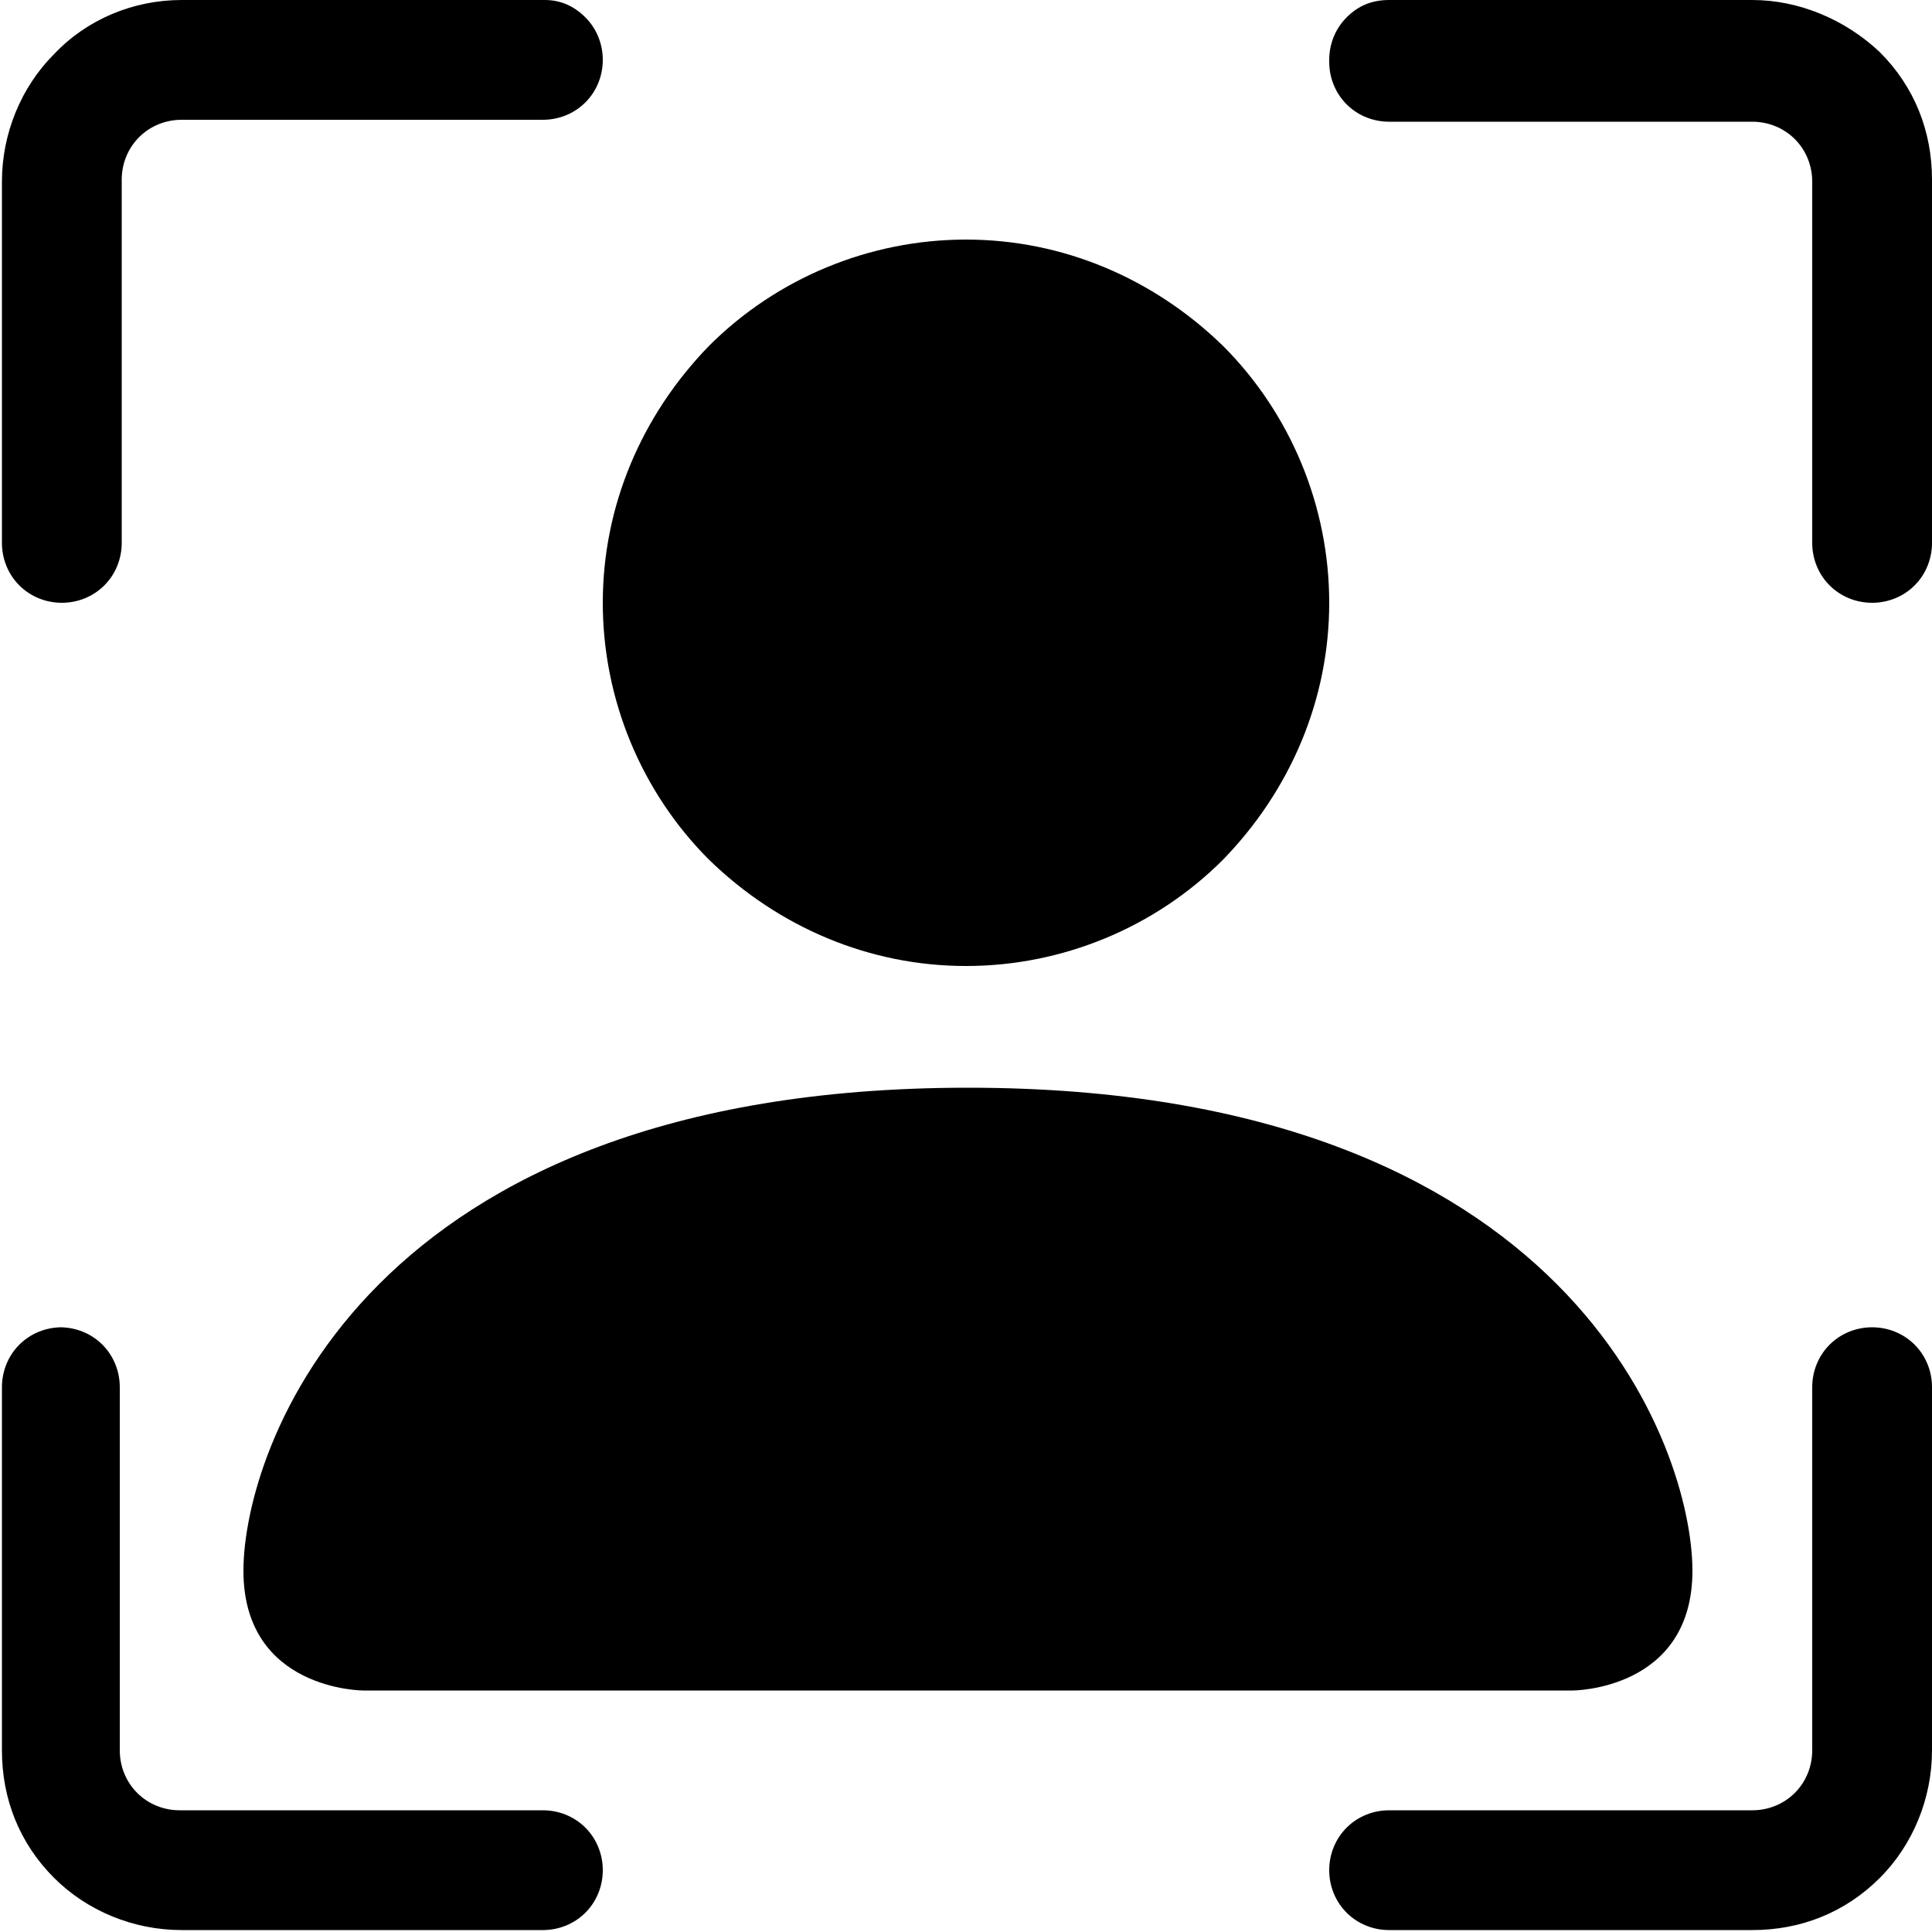
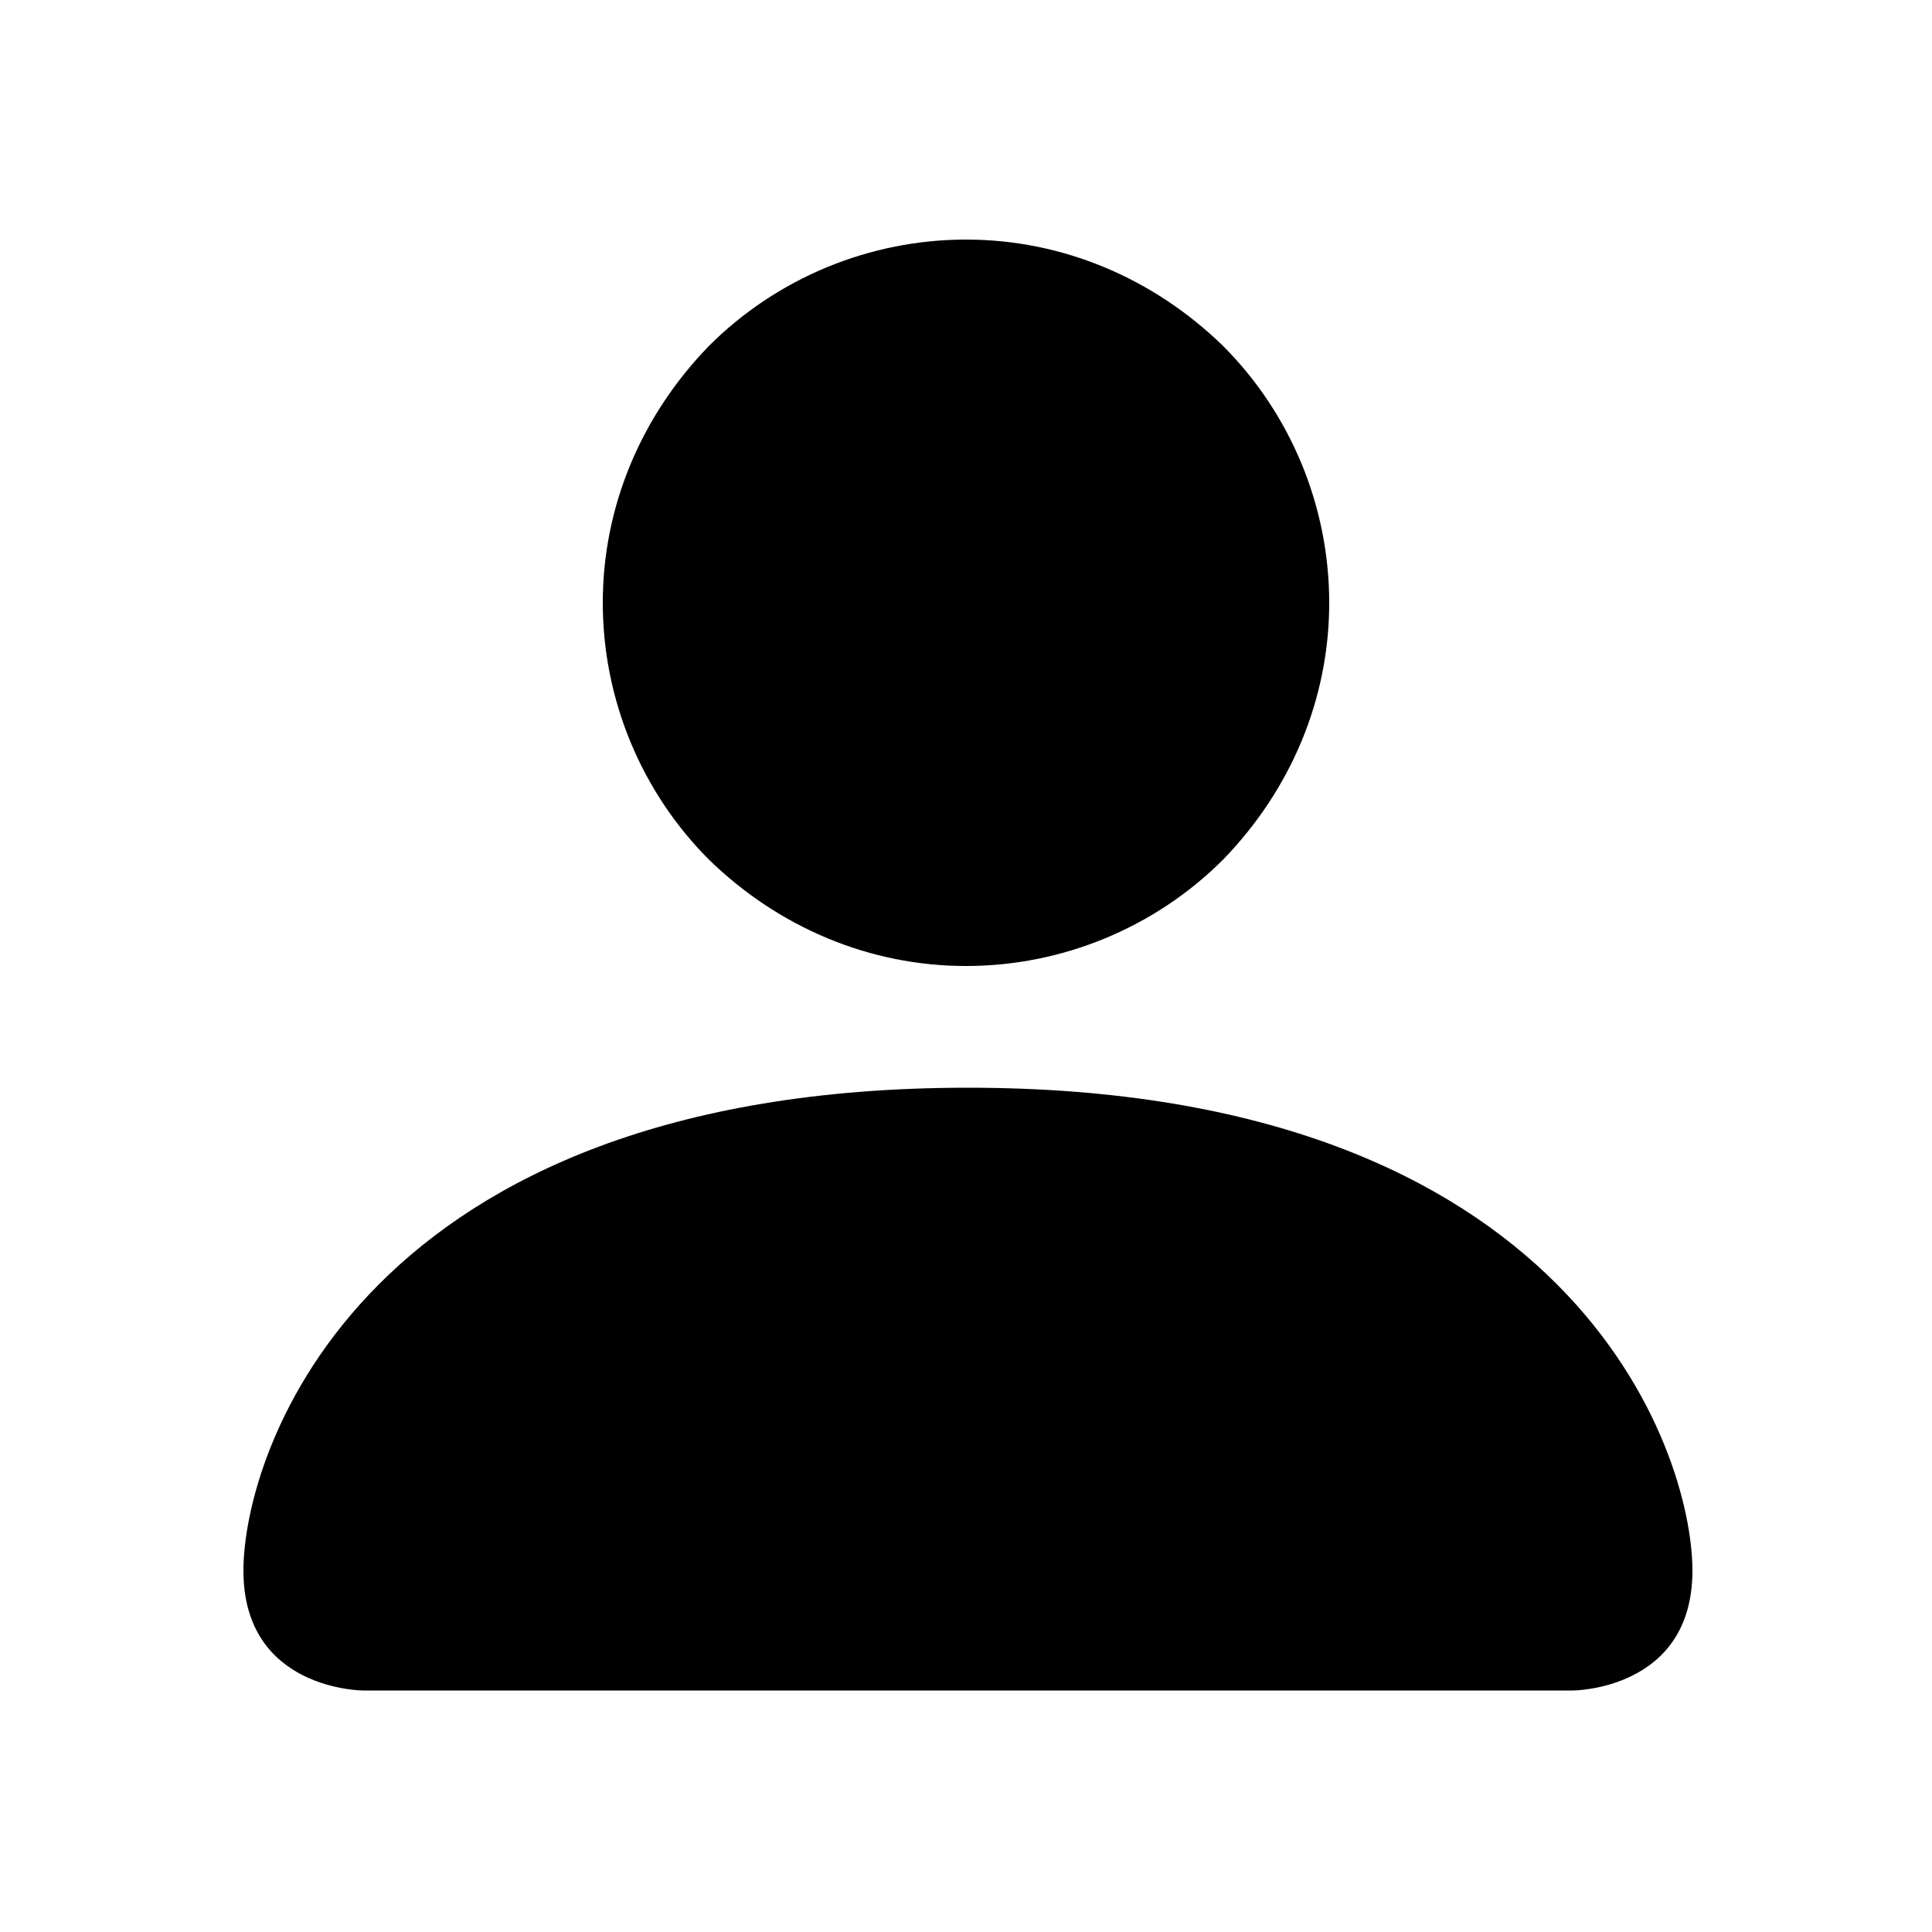
<svg xmlns="http://www.w3.org/2000/svg" id="Layer_1" version="1.1" viewBox="0 0 100 100">
-   <path d="M9.4,6.2c-.8,0-1.6.3-2.2.9s-.9,1.4-.9,2.2v18.8c0,.8-.3,1.6-.9,2.2-.6.6-1.4.9-2.2.9s-1.6-.3-2.2-.9c-.6-.6-.9-1.4-.9-2.2V9.4c0-2.5,1-4.9,2.7-6.6C4.5,1,6.9,0,9.4,0h18.8C29,0,29.7.3,30.3.9c.6.6.9,1.4.9,2.2s-.3,1.6-.9,2.2c-.6.6-1.4.9-2.2.9H9.4ZM68.8,3.1c0-.8.3-1.6.9-2.2C70.3.3,71,0,71.9,0h18.8C93.1,0,95.5,1,97.3,2.7c1.8,1.8,2.7,4.1,2.7,6.6v18.8c0,.8-.3,1.6-.9,2.2-.6.6-1.4.9-2.2.9s-1.6-.3-2.2-.9c-.6-.6-.9-1.4-.9-2.2V9.4c0-.8-.3-1.6-.9-2.2-.6-.6-1.4-.9-2.2-.9h-18.8c-.8,0-1.6-.3-2.2-.9-.6-.6-.9-1.4-.9-2.2h0ZM3.1,68.7c.8,0,1.6.3,2.2.9.6.6.9,1.4.9,2.2v18.8c0,.8.3,1.6.9,2.2.6.6,1.4.9,2.2.9h18.8c.8,0,1.6.3,2.2.9.6.6.9,1.4.9,2.2s-.3,1.6-.9,2.2c-.6.6-1.4.9-2.2.9H9.4c-2.5,0-4.9-1-6.6-2.7-1.8-1.8-2.7-4.1-2.7-6.6v-18.8c0-.8.3-1.6.9-2.2.6-.6,1.4-.9,2.2-.9h0ZM96.9,68.7c.8,0,1.6.3,2.2.9.6.6.9,1.4.9,2.2v18.8c0,2.5-1,4.9-2.7,6.6-1.8,1.8-4.1,2.7-6.6,2.7h-18.8c-.8,0-1.6-.3-2.2-.9-.6-.6-.9-1.4-.9-2.2s.3-1.6.9-2.2c.6-.6,1.4-.9,2.2-.9h18.8c.8,0,1.6-.3,2.2-.9.6-.6.9-1.4.9-2.2v-18.8c0-.8.3-1.6.9-2.2.6-.6,1.4-.9,2.2-.9Z" />
  <path d="M18.8,87.5s-6.2,0-6.2-6.2,6.2-25,37.5-25,37.5,18.8,37.5,25-6.2,6.2-6.2,6.2H18.8ZM68.8,31.2c0,5-2,9.7-5.5,13.3-3.5,3.5-8.3,5.5-13.3,5.5s-9.7-2-13.3-5.5c-3.5-3.5-5.5-8.3-5.5-13.3s2-9.7,5.5-13.3c3.5-3.5,8.3-5.5,13.3-5.5s9.7,2,13.3,5.5c3.5,3.5,5.5,8.3,5.5,13.3h0Z" />
</svg>